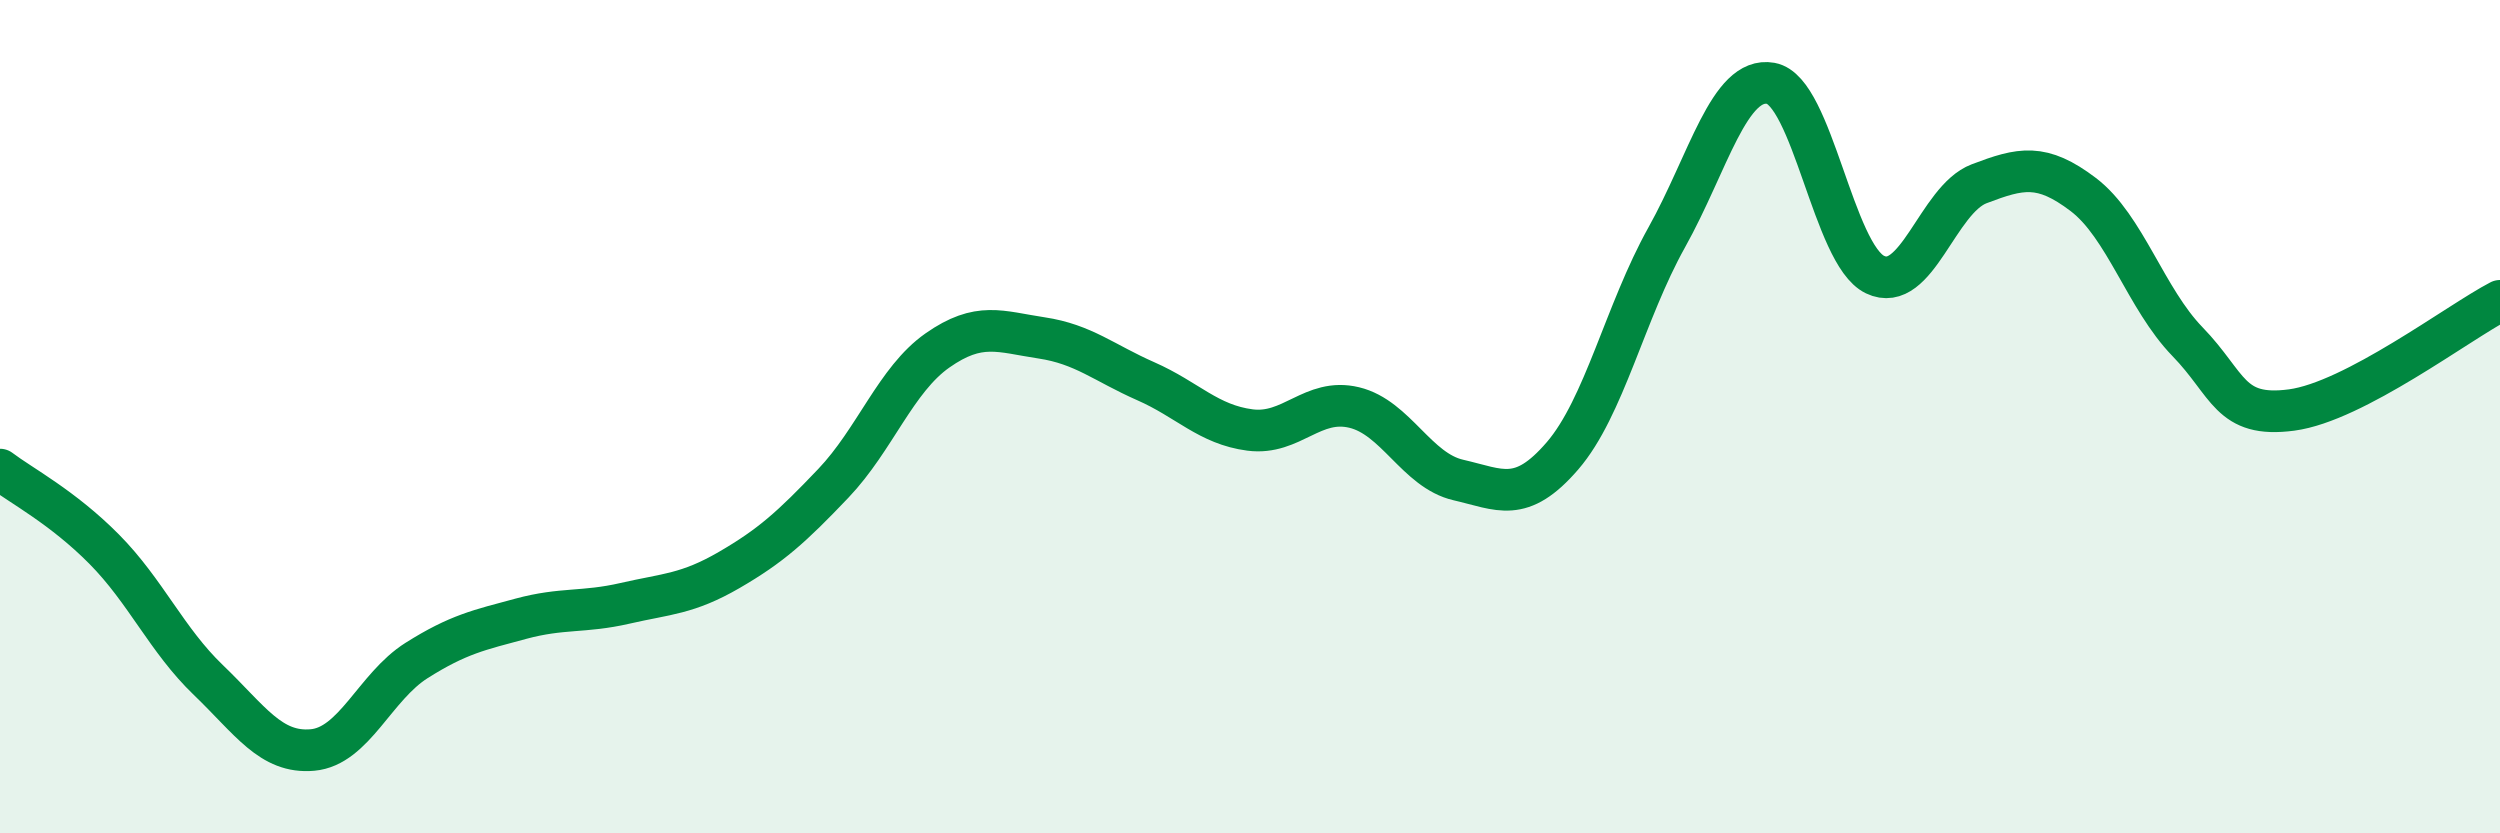
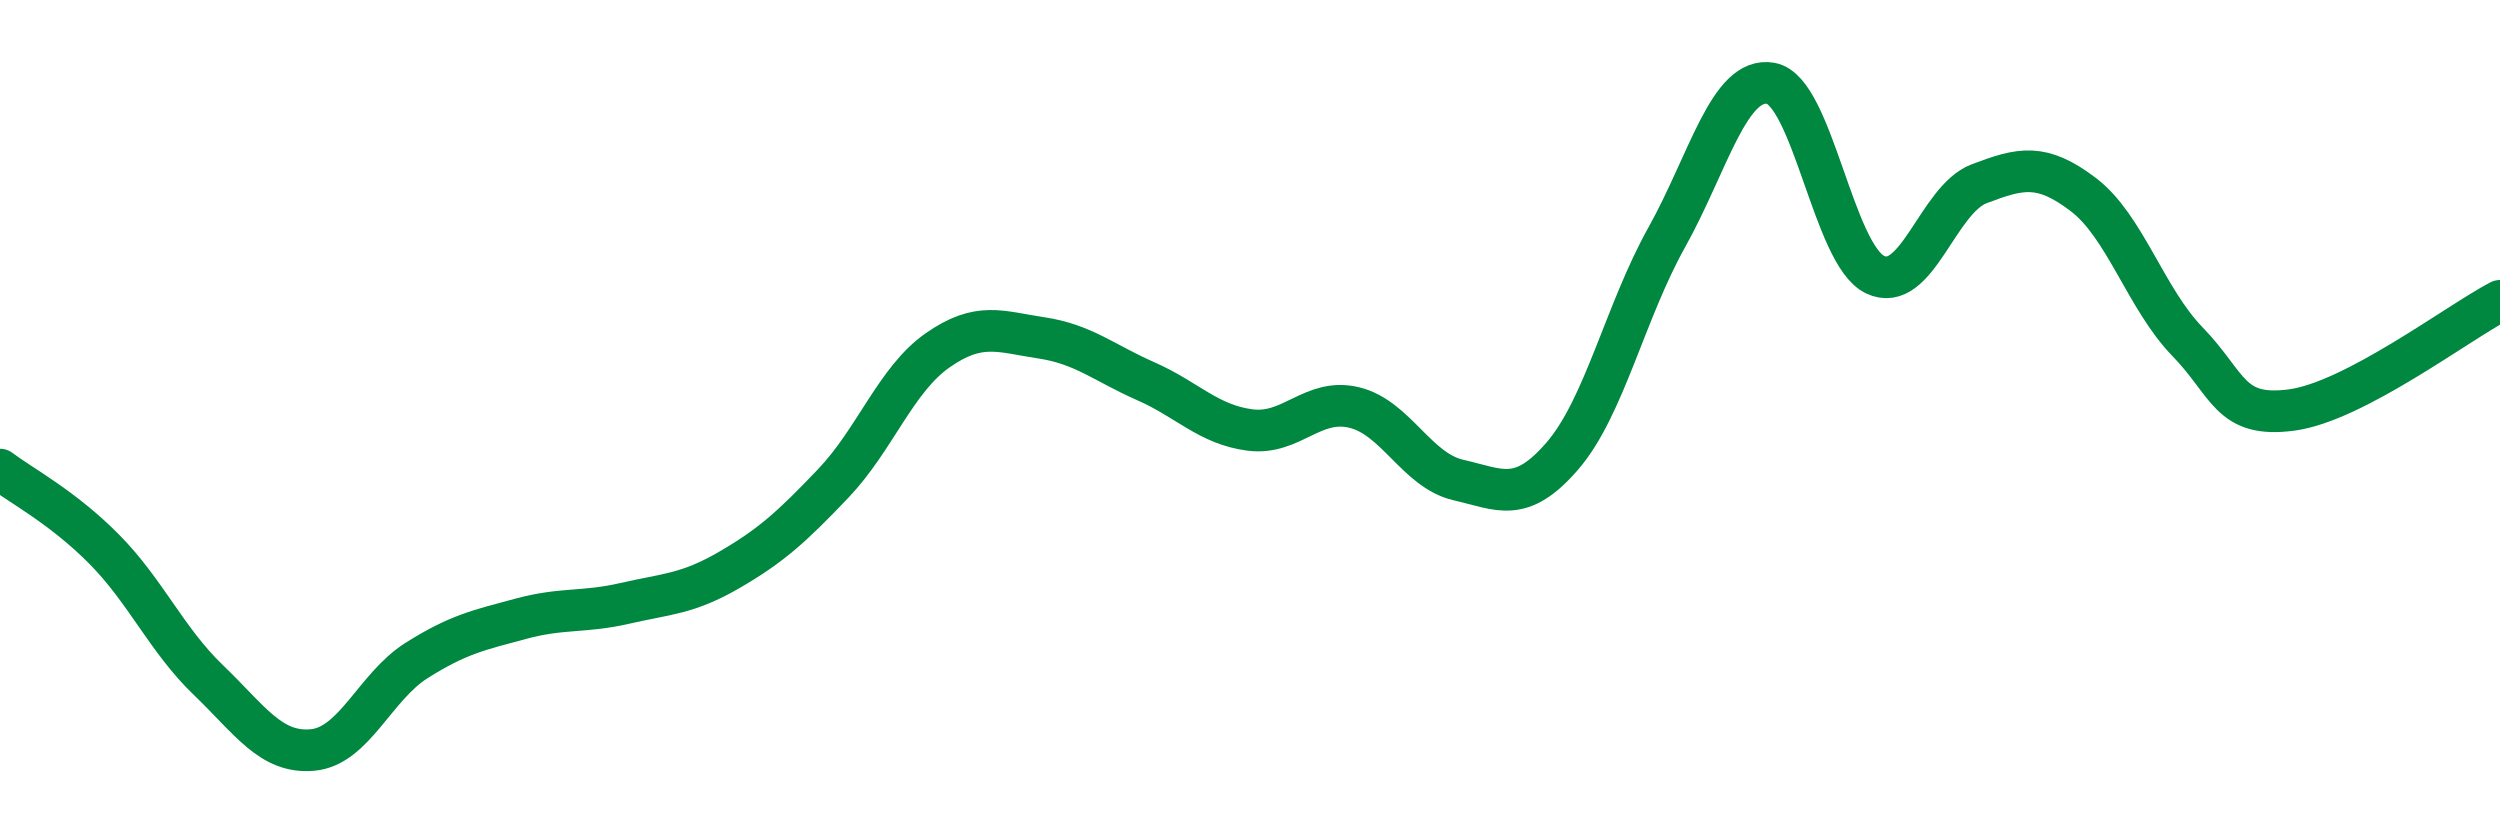
<svg xmlns="http://www.w3.org/2000/svg" width="60" height="20" viewBox="0 0 60 20">
-   <path d="M 0,11.27 C 0.5,11.65 1.5,12.17 2.5,13.18 C 3.5,14.19 4,15.36 5,16.32 C 6,17.28 6.5,18.09 7.5,18 C 8.5,17.91 9,16.48 10,15.85 C 11,15.22 11.5,15.12 12.5,14.85 C 13.5,14.58 14,14.71 15,14.48 C 16,14.25 16.5,14.26 17.5,13.68 C 18.5,13.1 19,12.65 20,11.6 C 21,10.55 21.5,9.11 22.5,8.41 C 23.5,7.71 24,7.96 25,8.11 C 26,8.26 26.5,8.71 27.5,9.15 C 28.5,9.59 29,10.19 30,10.32 C 31,10.45 31.5,9.54 32.5,9.78 C 33.5,10.02 34,11.29 35,11.52 C 36,11.75 36.5,12.1 37.5,10.94 C 38.5,9.78 39,7.49 40,5.7 C 41,3.91 41.5,1.82 42.5,2 C 43.5,2.18 44,6.11 45,6.59 C 46,7.07 46.5,4.79 47.5,4.41 C 48.5,4.03 49,3.91 50,4.67 C 51,5.43 51.5,7.17 52.5,8.2 C 53.5,9.23 53.5,10.04 55,9.84 C 56.5,9.64 59,7.74 60,7.22L60 20L0 20Z" fill="#008740" opacity="0.1" stroke-linecap="round" stroke-linejoin="round" />
  <path d="M 0,11.27 C 0.5,11.65 1.5,12.17 2.5,13.18 C 3.5,14.19 4,15.36 5,16.32 C 6,17.28 6.5,18.09 7.5,18 C 8.5,17.91 9,16.48 10,15.85 C 11,15.22 11.5,15.12 12.5,14.85 C 13.5,14.58 14,14.71 15,14.48 C 16,14.25 16.5,14.26 17.5,13.68 C 18.5,13.1 19,12.65 20,11.6 C 21,10.55 21.5,9.11 22.5,8.41 C 23.5,7.71 24,7.96 25,8.11 C 26,8.26 26.5,8.71 27.5,9.15 C 28.5,9.59 29,10.19 30,10.32 C 31,10.45 31.5,9.54 32.5,9.78 C 33.5,10.02 34,11.29 35,11.52 C 36,11.75 36.5,12.1 37.5,10.94 C 38.5,9.78 39,7.49 40,5.7 C 41,3.91 41.5,1.82 42.5,2 C 43.5,2.18 44,6.11 45,6.59 C 46,7.07 46.5,4.79 47.5,4.41 C 48.5,4.03 49,3.91 50,4.67 C 51,5.43 51.5,7.17 52.5,8.2 C 53.5,9.23 53.5,10.04 55,9.84 C 56.5,9.64 59,7.74 60,7.22" stroke="#008740" stroke-width="1" fill="none" stroke-linecap="round" stroke-linejoin="round" />
</svg>